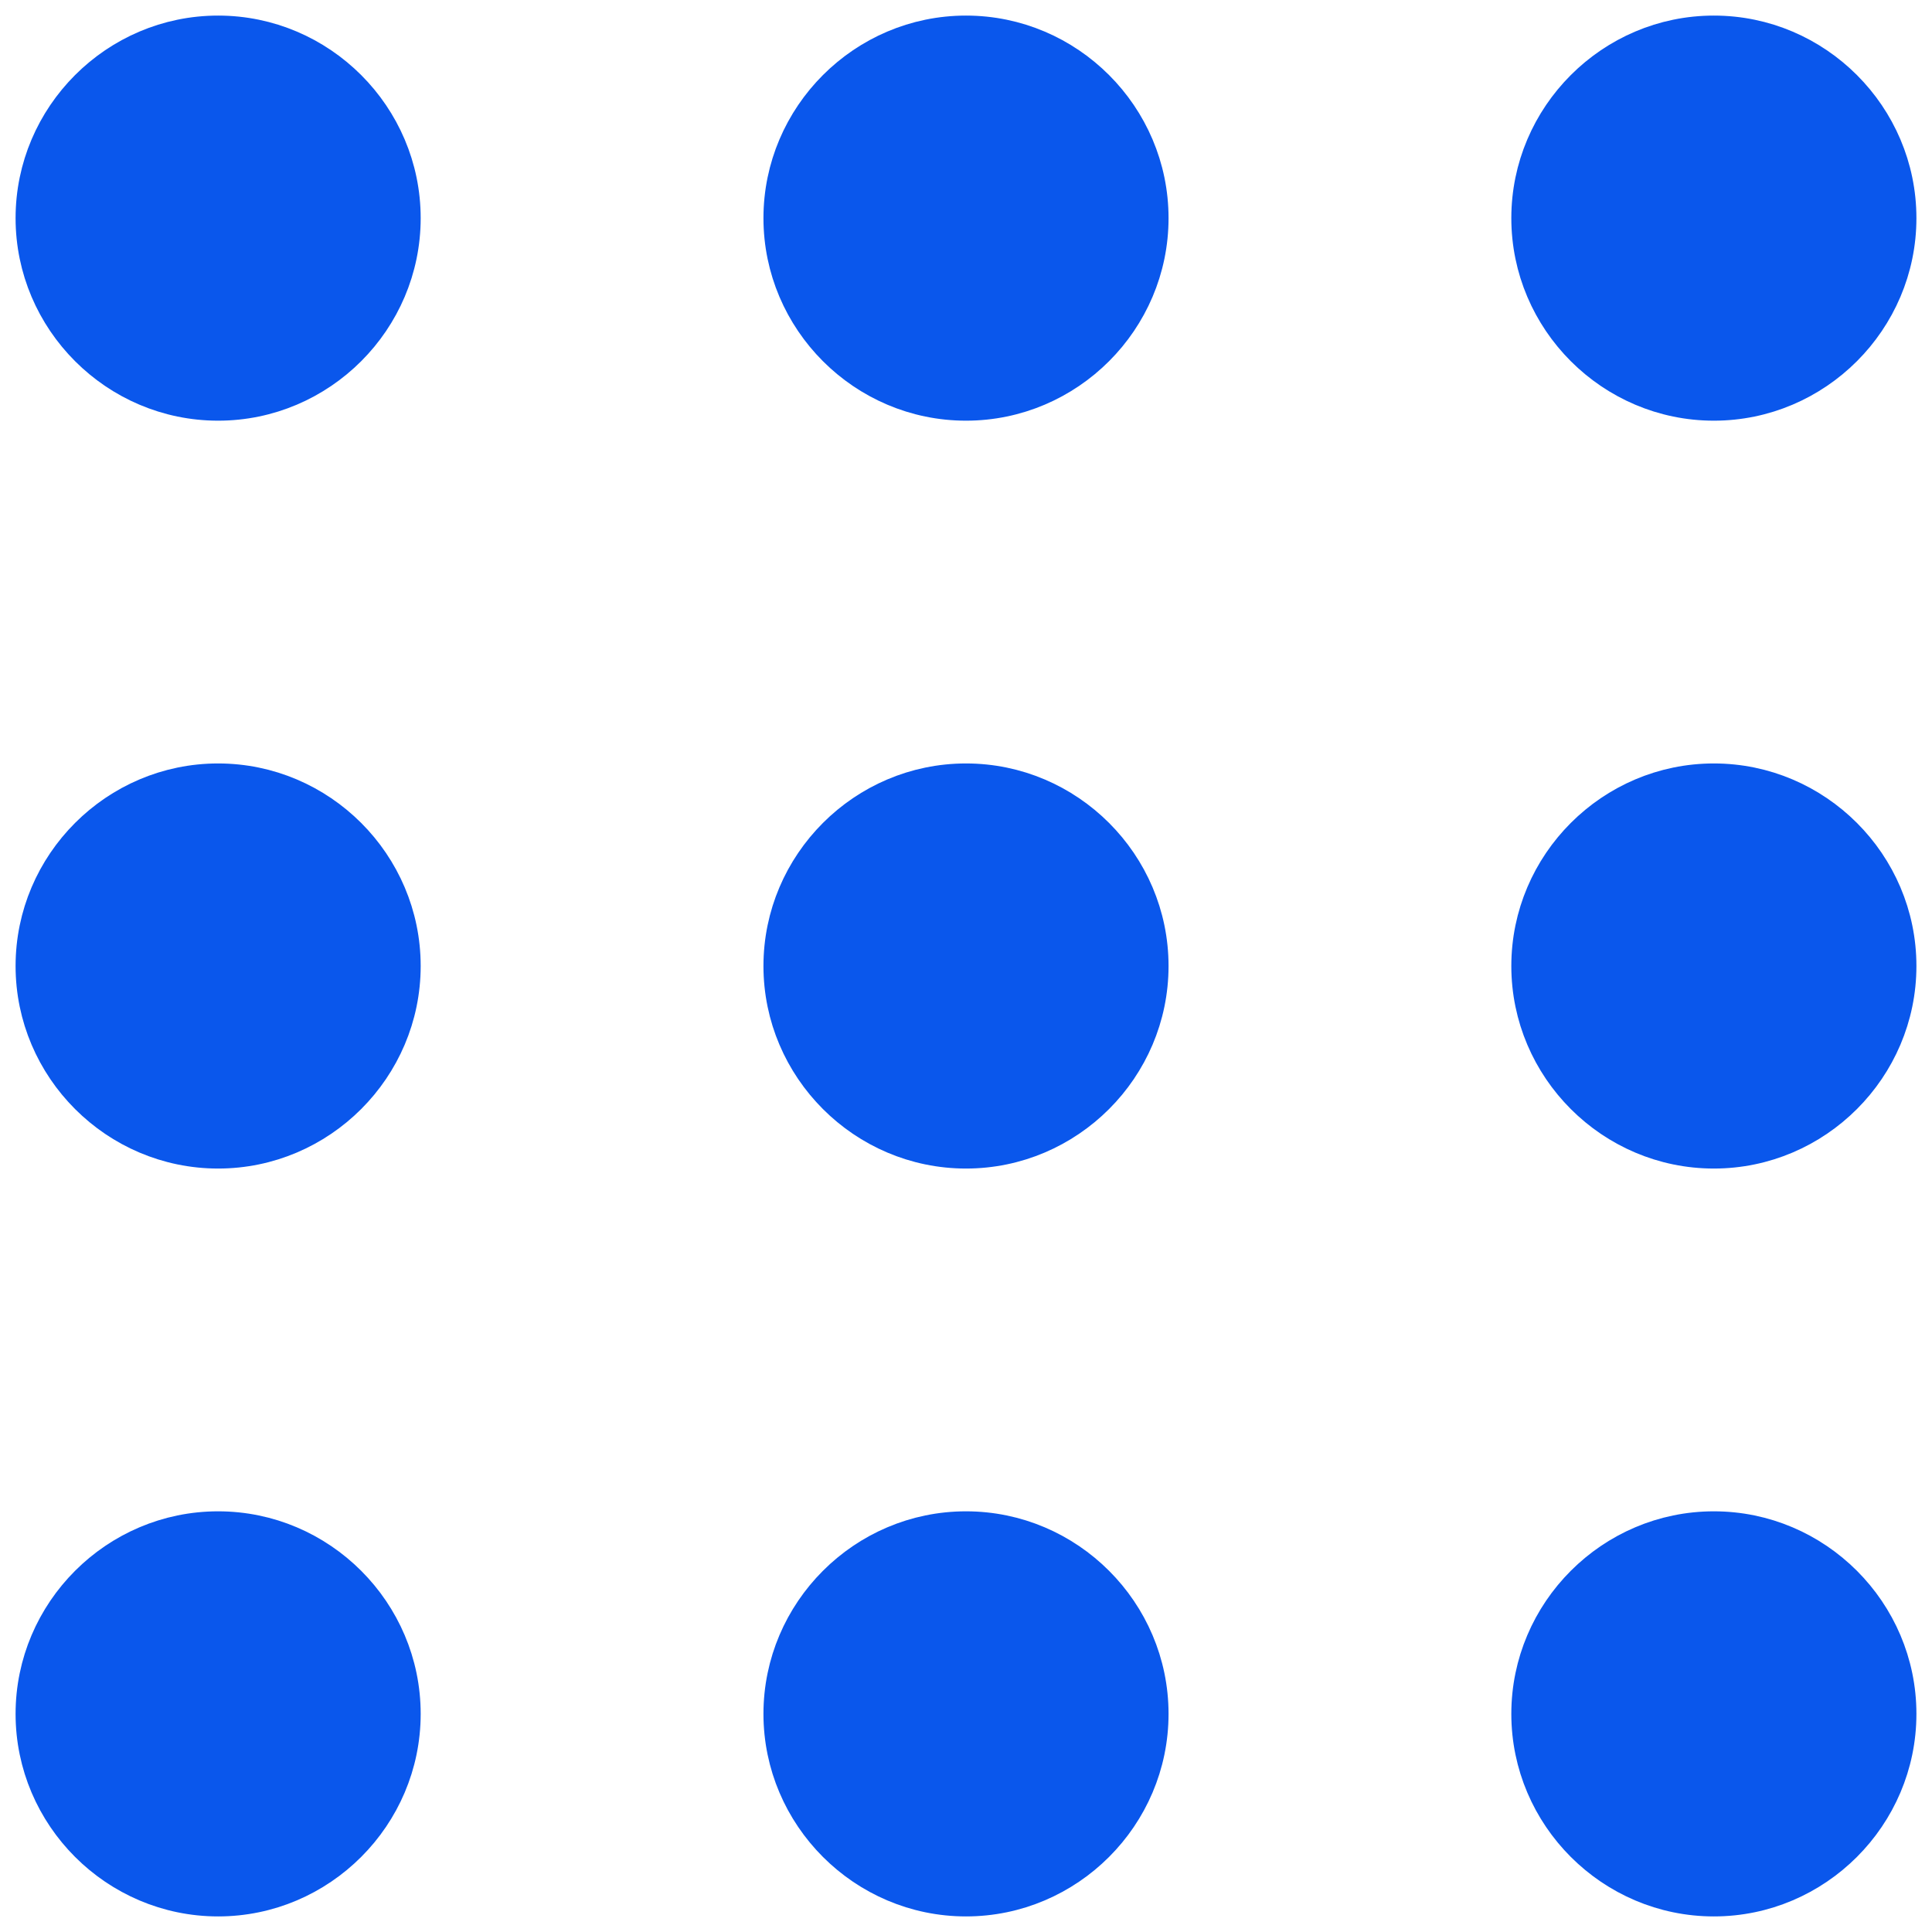
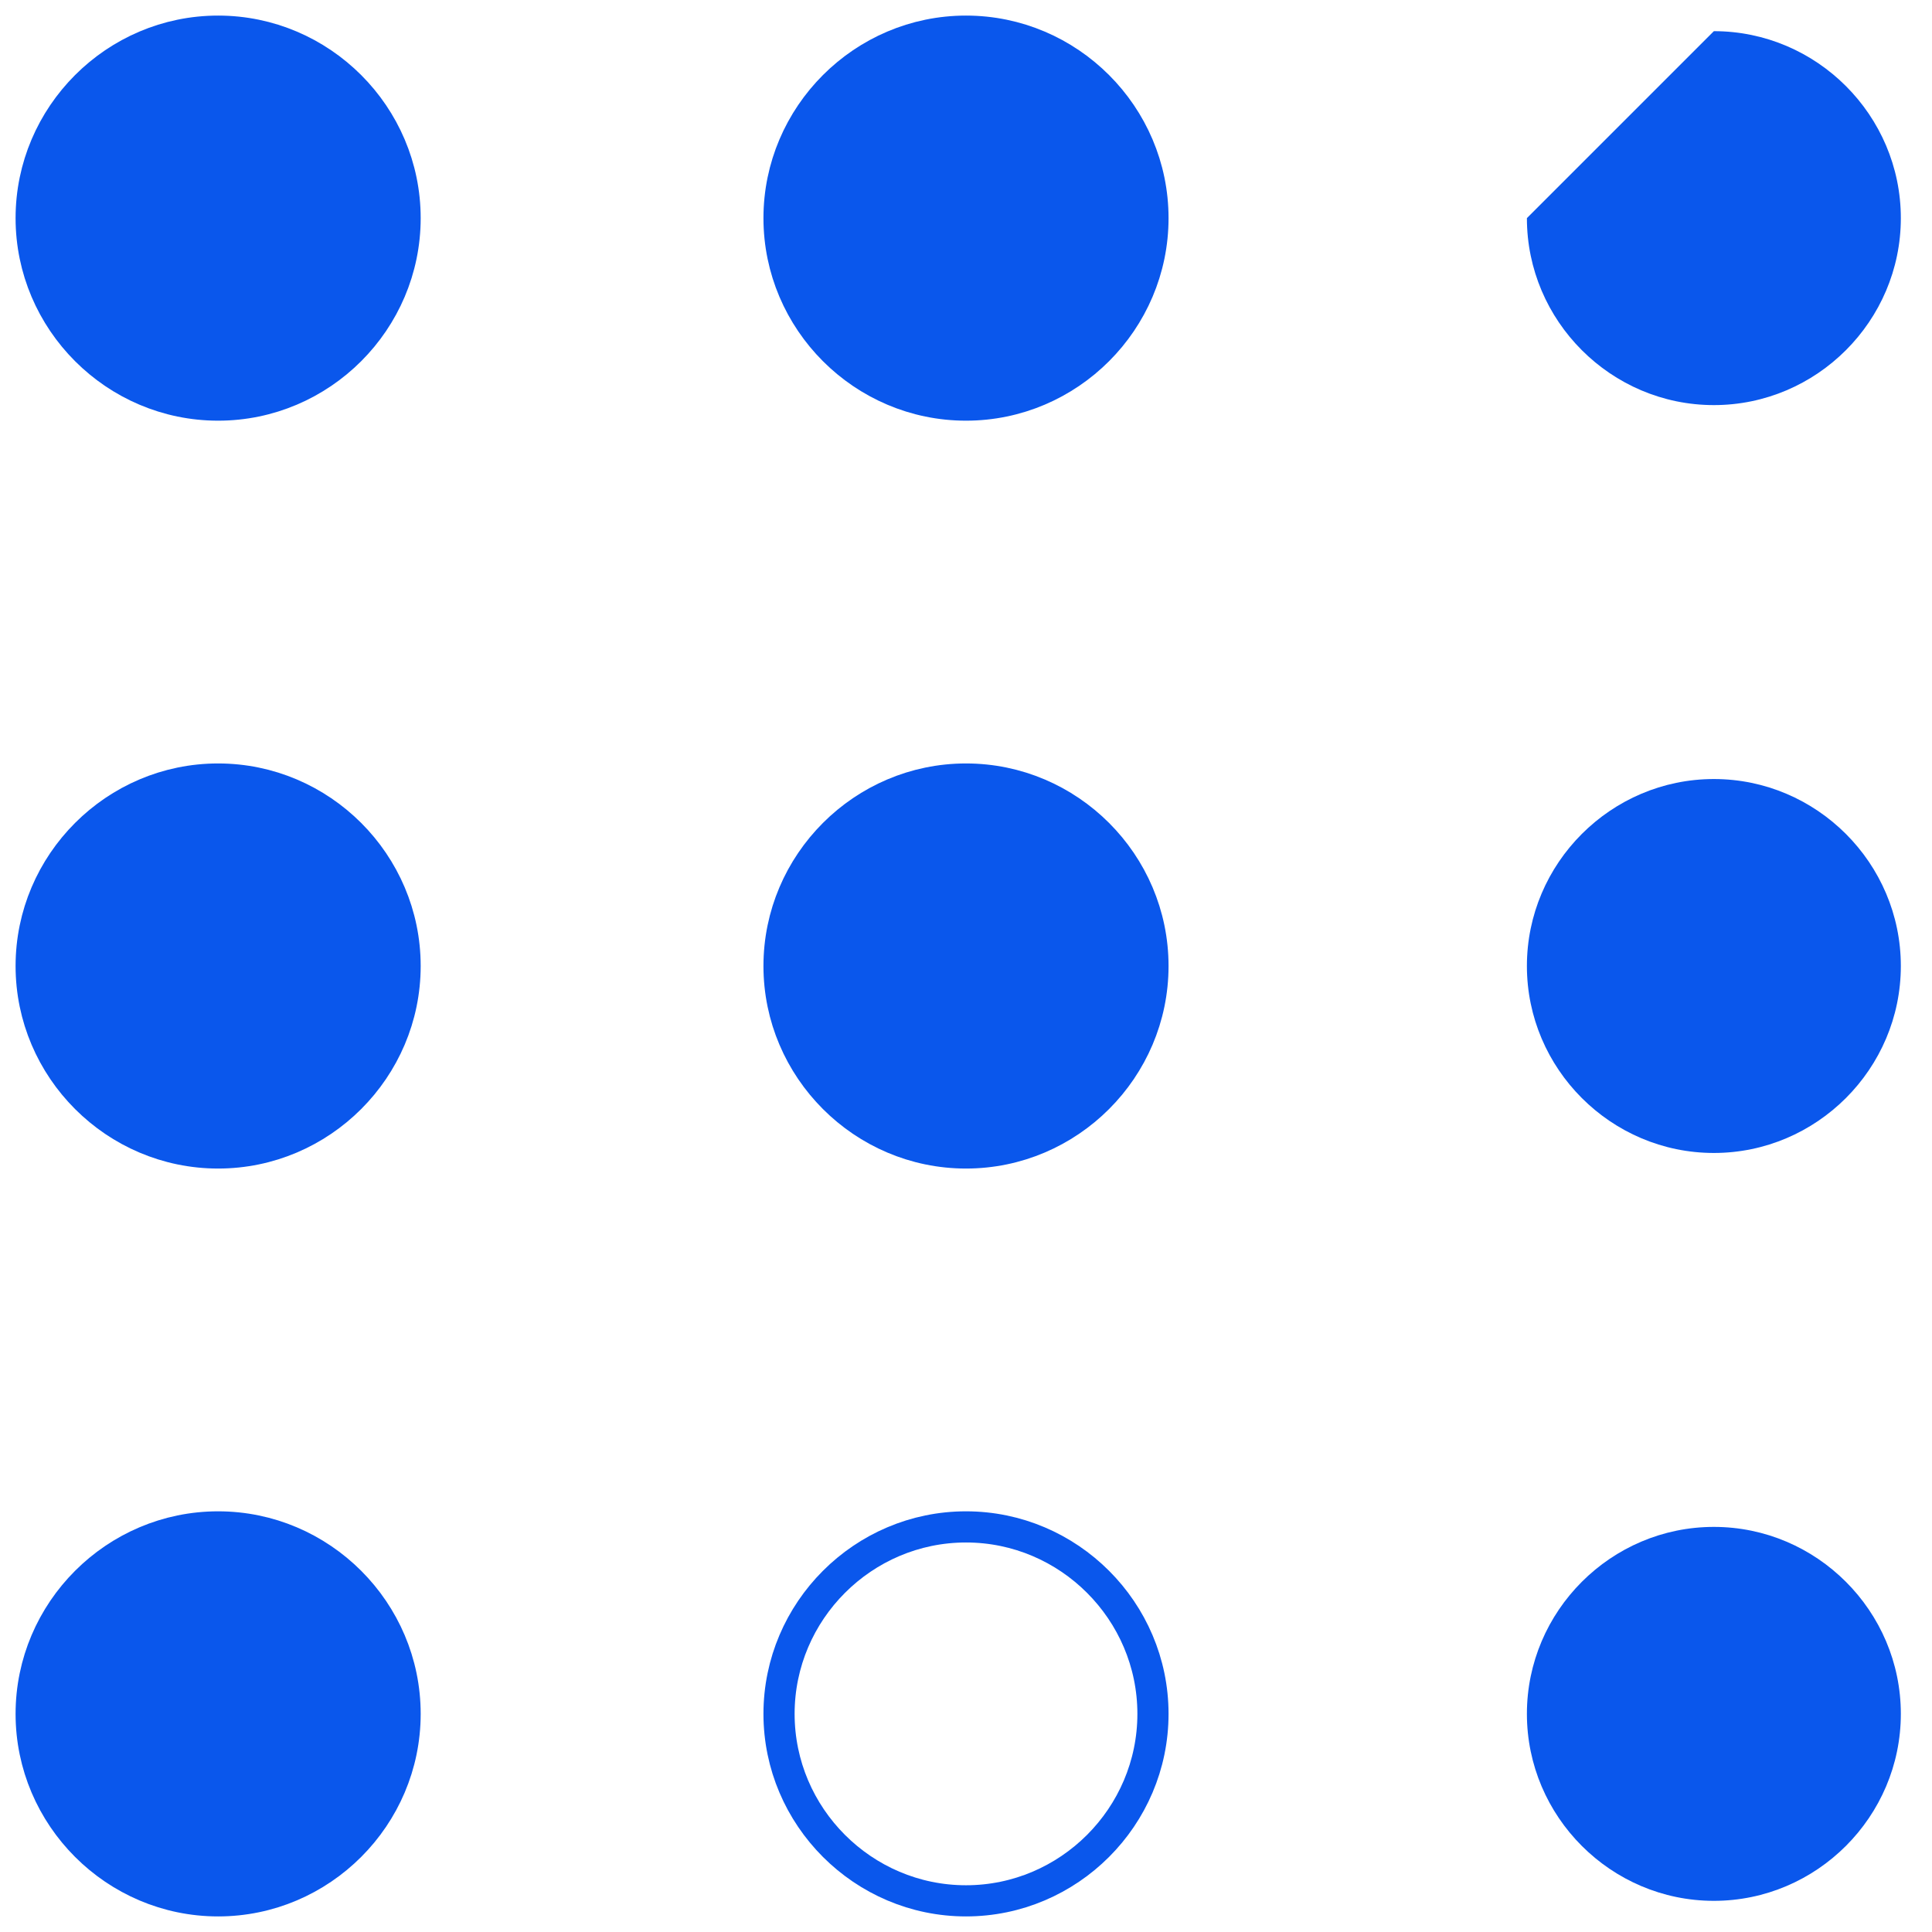
<svg xmlns="http://www.w3.org/2000/svg" width="31" height="31" viewBox="0 0 31 31" fill="none">
  <path d="M3.5 0.5C5.15 0.5 6.5 1.85 6.5 3.5C6.5 5.15 5.15 6.5 3.5 6.5C1.85 6.5 0.5 5.15 0.5 3.5C0.5 1.85 1.85 0.5 3.5 0.5Z" fill="#0A57EC" />
  <path d="M15.5 0.5C17.15 0.5 18.5 1.85 18.5 3.5C18.5 5.15 17.15 6.5 15.5 6.5C13.85 6.5 12.5 5.15 12.5 3.5C12.5 1.85 13.85 0.5 15.5 0.5Z" fill="#0A57EC" />
  <path d="M3.5 12.5C5.15 12.5 6.5 13.85 6.5 15.5C6.5 17.15 5.15 18.5 3.5 18.5C1.85 18.5 0.5 17.15 0.5 15.5C0.5 13.85 1.85 12.5 3.5 12.5Z" fill="#0A57EC" />
  <path d="M15.5 12.5C17.15 12.5 18.5 13.85 18.5 15.5C18.5 17.15 17.15 18.5 15.5 18.5C13.85 18.5 12.5 17.15 12.5 15.5C12.5 13.85 13.85 12.5 15.5 12.5Z" fill="#0A57EC" />
  <path d="M3.5 24.5C5.15 24.5 6.5 25.85 6.5 27.5C6.5 29.15 5.15 30.5 3.5 30.5C1.85 30.5 0.5 29.15 0.5 27.5C0.5 25.85 1.85 24.5 3.5 24.5Z" fill="#0A57EC" />
-   <path d="M15.5 24.5C17.15 24.5 18.5 25.85 18.5 27.5C18.5 29.15 17.15 30.5 15.5 30.5C13.85 30.5 12.5 29.15 12.5 27.5C12.5 25.85 13.85 24.5 15.5 24.5Z" fill="#0A57EC" />
-   <path d="M27.5 0.5C29.15 0.5 30.5 1.85 30.5 3.5C30.5 5.15 29.15 6.5 27.5 6.5C25.85 6.5 24.5 5.15 24.5 3.5C24.5 1.85 25.85 0.5 27.5 0.5Z" fill="#0A57EC" />
+   <path d="M27.5 0.5C29.15 0.5 30.5 1.85 30.5 3.5C30.5 5.15 29.15 6.5 27.5 6.5C25.85 6.5 24.5 5.15 24.5 3.5Z" fill="#0A57EC" />
  <path d="M27.5 12.5C29.15 12.5 30.5 13.85 30.5 15.5C30.5 17.15 29.15 18.5 27.5 18.5C25.85 18.5 24.5 17.15 24.5 15.5C24.5 13.85 25.85 12.5 27.5 12.5Z" fill="#0A57EC" />
  <path d="M27.5 24.5C29.15 24.5 30.5 25.85 30.5 27.5C30.5 29.15 29.15 30.5 27.5 30.5C25.85 30.5 24.5 29.15 24.5 27.5C24.5 25.85 25.85 24.5 27.5 24.5Z" fill="#0A57EC" />
  <path d="M3.5 0.5C5.15 0.5 6.5 1.85 6.5 3.5C6.5 5.15 5.15 6.5 3.5 6.5C1.85 6.5 0.5 5.15 0.5 3.5C0.5 1.85 1.85 0.5 3.5 0.5Z" stroke="#0A57EC" stroke-width="0.5" />
  <path d="M15.5 0.5C17.15 0.5 18.5 1.85 18.5 3.5C18.5 5.15 17.15 6.5 15.5 6.5C13.85 6.5 12.5 5.15 12.5 3.5C12.5 1.85 13.85 0.5 15.5 0.5Z" stroke="#0A57EC" stroke-width="0.5" />
  <path d="M3.5 12.5C5.15 12.5 6.5 13.85 6.5 15.5C6.5 17.15 5.15 18.5 3.5 18.5C1.85 18.5 0.5 17.15 0.5 15.5C0.5 13.85 1.85 12.5 3.5 12.5Z" stroke="#0A57EC" stroke-width="0.5" />
  <path d="M15.5 12.5C17.15 12.5 18.5 13.85 18.5 15.5C18.5 17.15 17.15 18.5 15.5 18.5C13.85 18.5 12.5 17.15 12.5 15.5C12.5 13.85 13.85 12.5 15.5 12.5Z" stroke="#0A57EC" stroke-width="0.5" />
  <path d="M3.5 24.5C5.15 24.5 6.5 25.85 6.5 27.5C6.5 29.15 5.15 30.5 3.5 30.5C1.85 30.5 0.5 29.15 0.5 27.5C0.5 25.85 1.85 24.5 3.5 24.5Z" stroke="#0A57EC" stroke-width="0.5" />
  <path d="M15.5 24.5C17.15 24.5 18.5 25.85 18.5 27.5C18.5 29.15 17.15 30.5 15.5 30.5C13.85 30.5 12.5 29.15 12.5 27.5C12.5 25.85 13.85 24.5 15.5 24.5Z" stroke="#0A57EC" stroke-width="0.5" />
-   <path d="M27.5 0.5C29.15 0.5 30.5 1.85 30.5 3.5C30.5 5.15 29.15 6.5 27.5 6.5C25.85 6.5 24.5 5.15 24.5 3.5C24.5 1.85 25.85 0.5 27.5 0.5Z" stroke="#0A57EC" stroke-width="0.5" />
-   <path d="M27.5 12.5C29.15 12.5 30.5 13.85 30.5 15.5C30.5 17.15 29.15 18.5 27.5 18.5C25.85 18.5 24.5 17.15 24.5 15.5C24.5 13.85 25.85 12.5 27.5 12.5Z" stroke="#0A57EC" stroke-width="0.5" />
-   <path d="M27.5 24.5C29.15 24.5 30.5 25.85 30.5 27.5C30.5 29.15 29.15 30.5 27.5 30.5C25.85 30.5 24.5 29.15 24.5 27.5C24.5 25.85 25.85 24.5 27.5 24.5Z" stroke="#0A57EC" stroke-width="0.5" />
</svg>